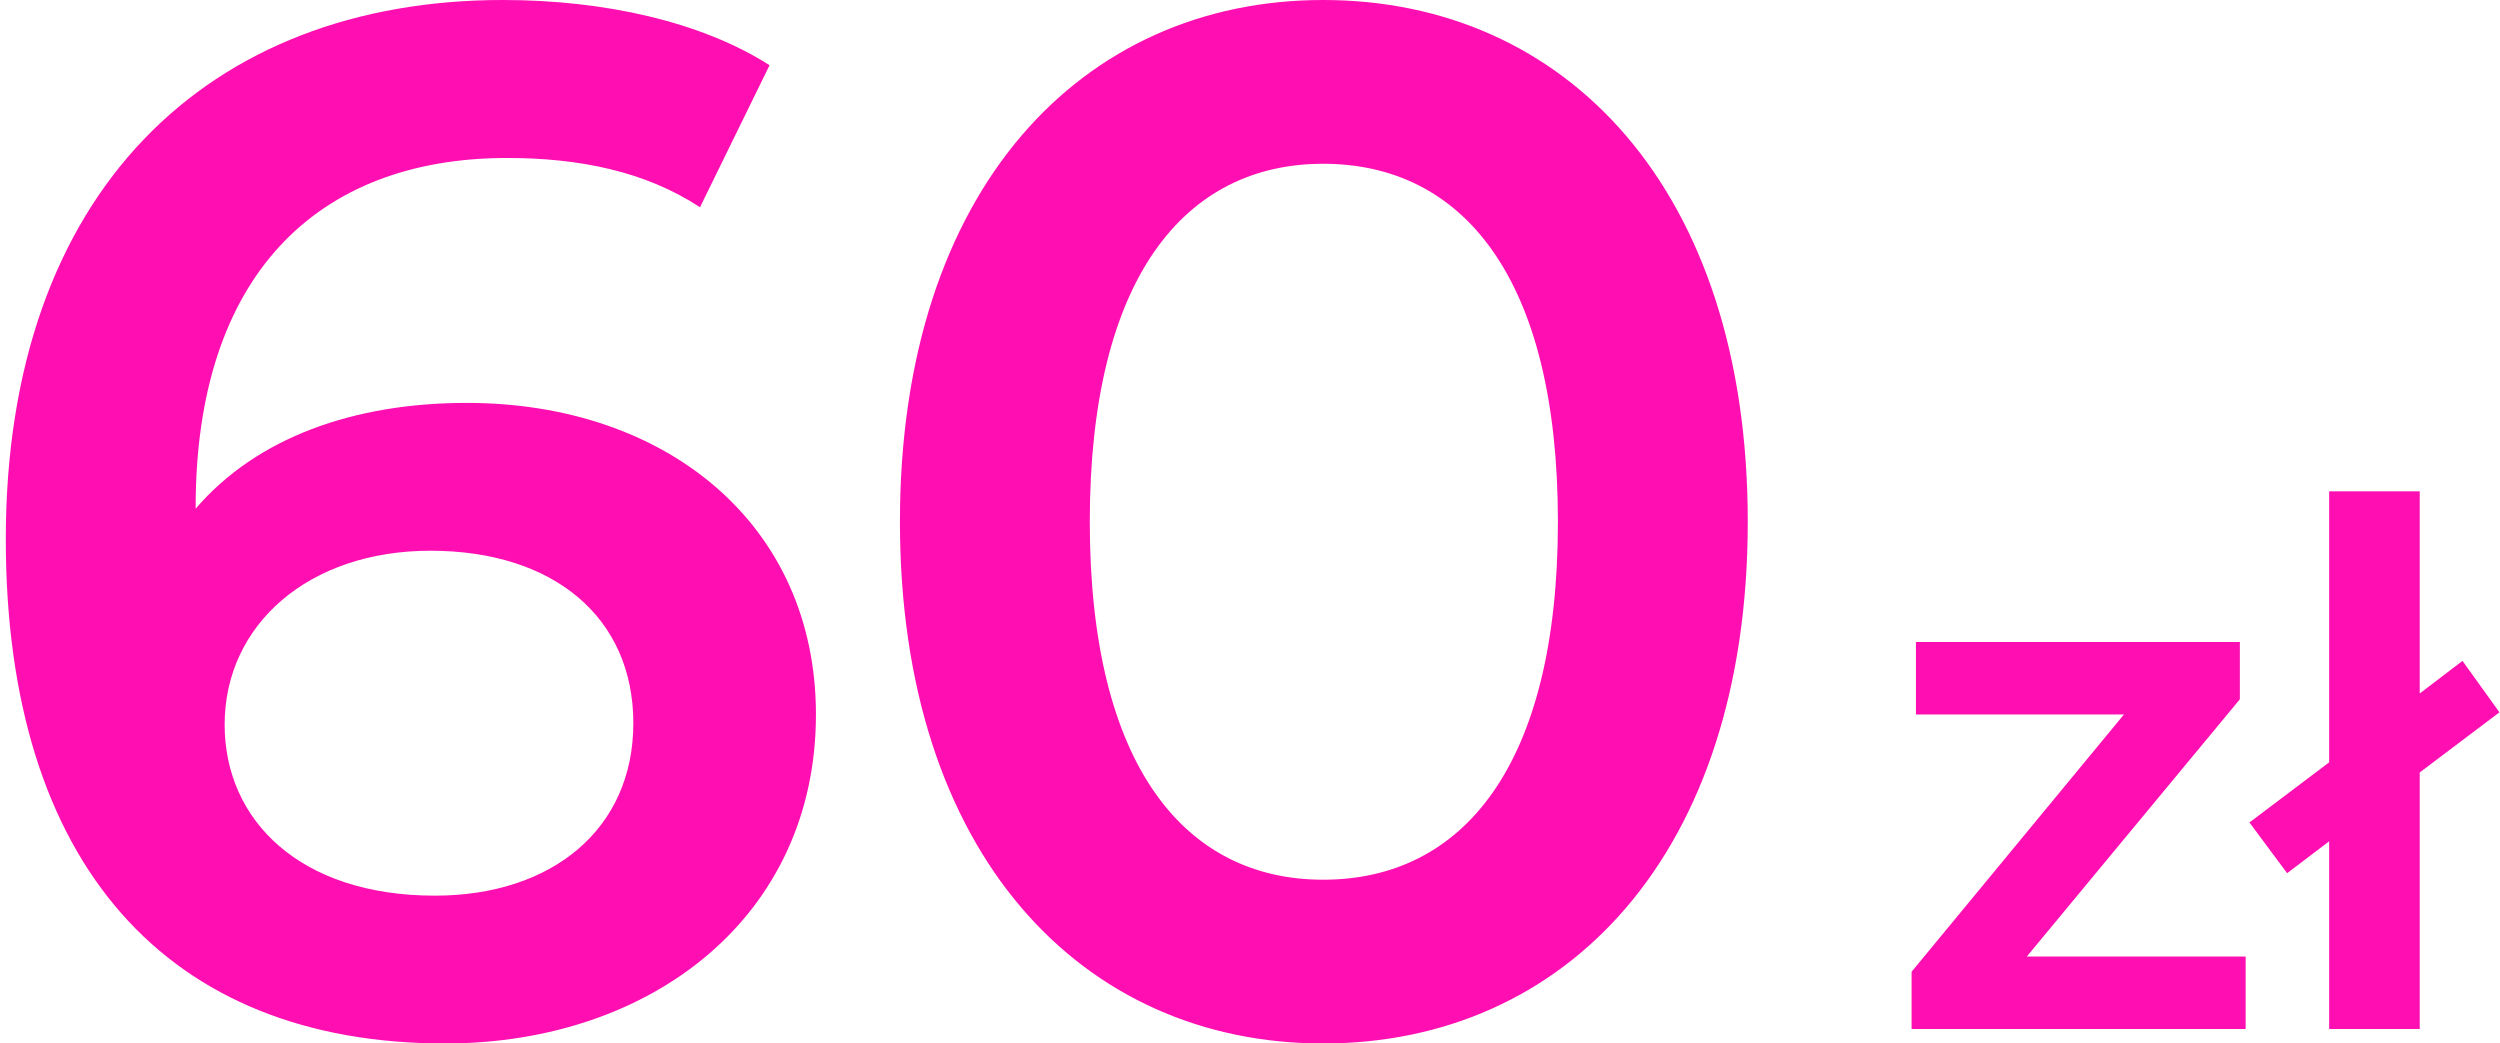
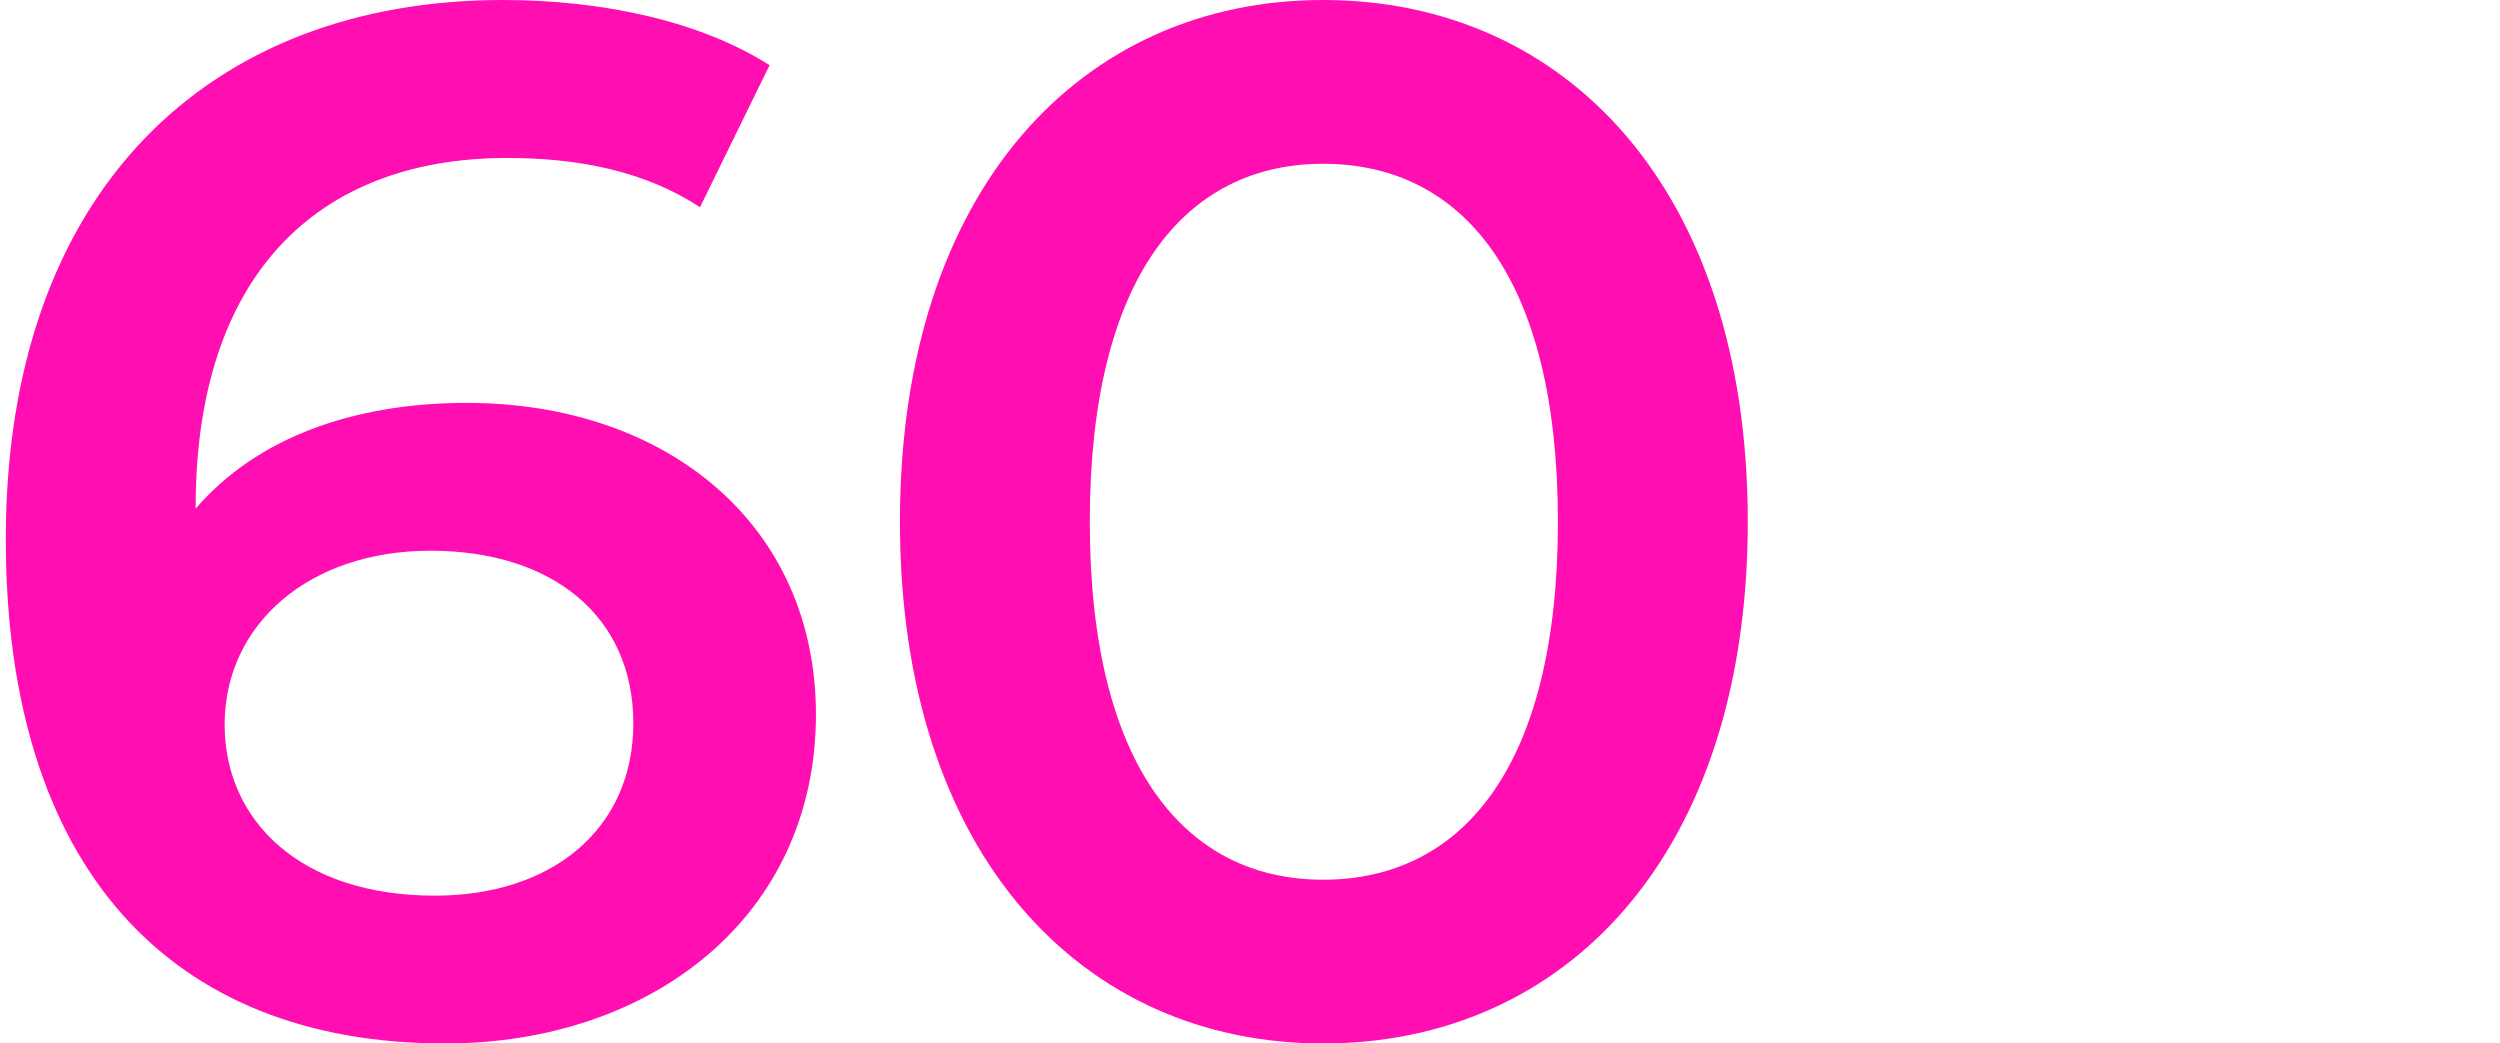
<svg xmlns="http://www.w3.org/2000/svg" width="345" height="144" viewBox="0 0 345 144" fill="none">
  <path d="M64.4 55.6C48.8 55.6 35.4 60.4 27 70.2V70C27 38.2 43.6 21.8 70 21.8C79.8 21.8 89 23.6 96.6 28.6L106.2 9C96.8 3 83.4 -7.62939e-06 69.4 -7.62939e-06C28.8 -7.62939e-06 0.8 26.4 0.8 74.4C0.8 119.4 23.2 144 61.4 144C90 144 112.6 126.4 112.6 98.6C112.6 72.4 92 55.6 64.4 55.6ZM60 123.6C41.4 123.6 31 113.2 31 100C31 86.2 42.6 76 59.4 76C76.4 76 87.4 85.2 87.4 99.8C87.4 114.4 76.2 123.6 60 123.6ZM182.591 144C215.991 144 241.191 118 241.191 72C241.191 26 215.991 -7.62939e-06 182.591 -7.62939e-06C149.391 -7.62939e-06 124.191 26 124.191 72C124.191 118 149.391 144 182.591 144ZM182.591 121.4C163.591 121.4 150.391 105.8 150.391 72C150.391 38.2 163.591 22.6 182.591 22.6C201.791 22.6 214.991 38.2 214.991 72C214.991 105.8 201.791 121.4 182.591 121.4Z" fill="#FF0EB2" />
-   <path d="M279.7 132L309.1 96.5V88.6H264.4V98.6H293.1L263.8 134.1V142H309.9V132H279.7ZM344.923 98.3L339.823 91.2L333.923 95.7V67.8H321.423V105.2L310.423 113.5L315.623 120.5L321.423 116.1V142H333.923V106.6L344.923 98.3Z" fill="#FF0EB2" />
</svg>